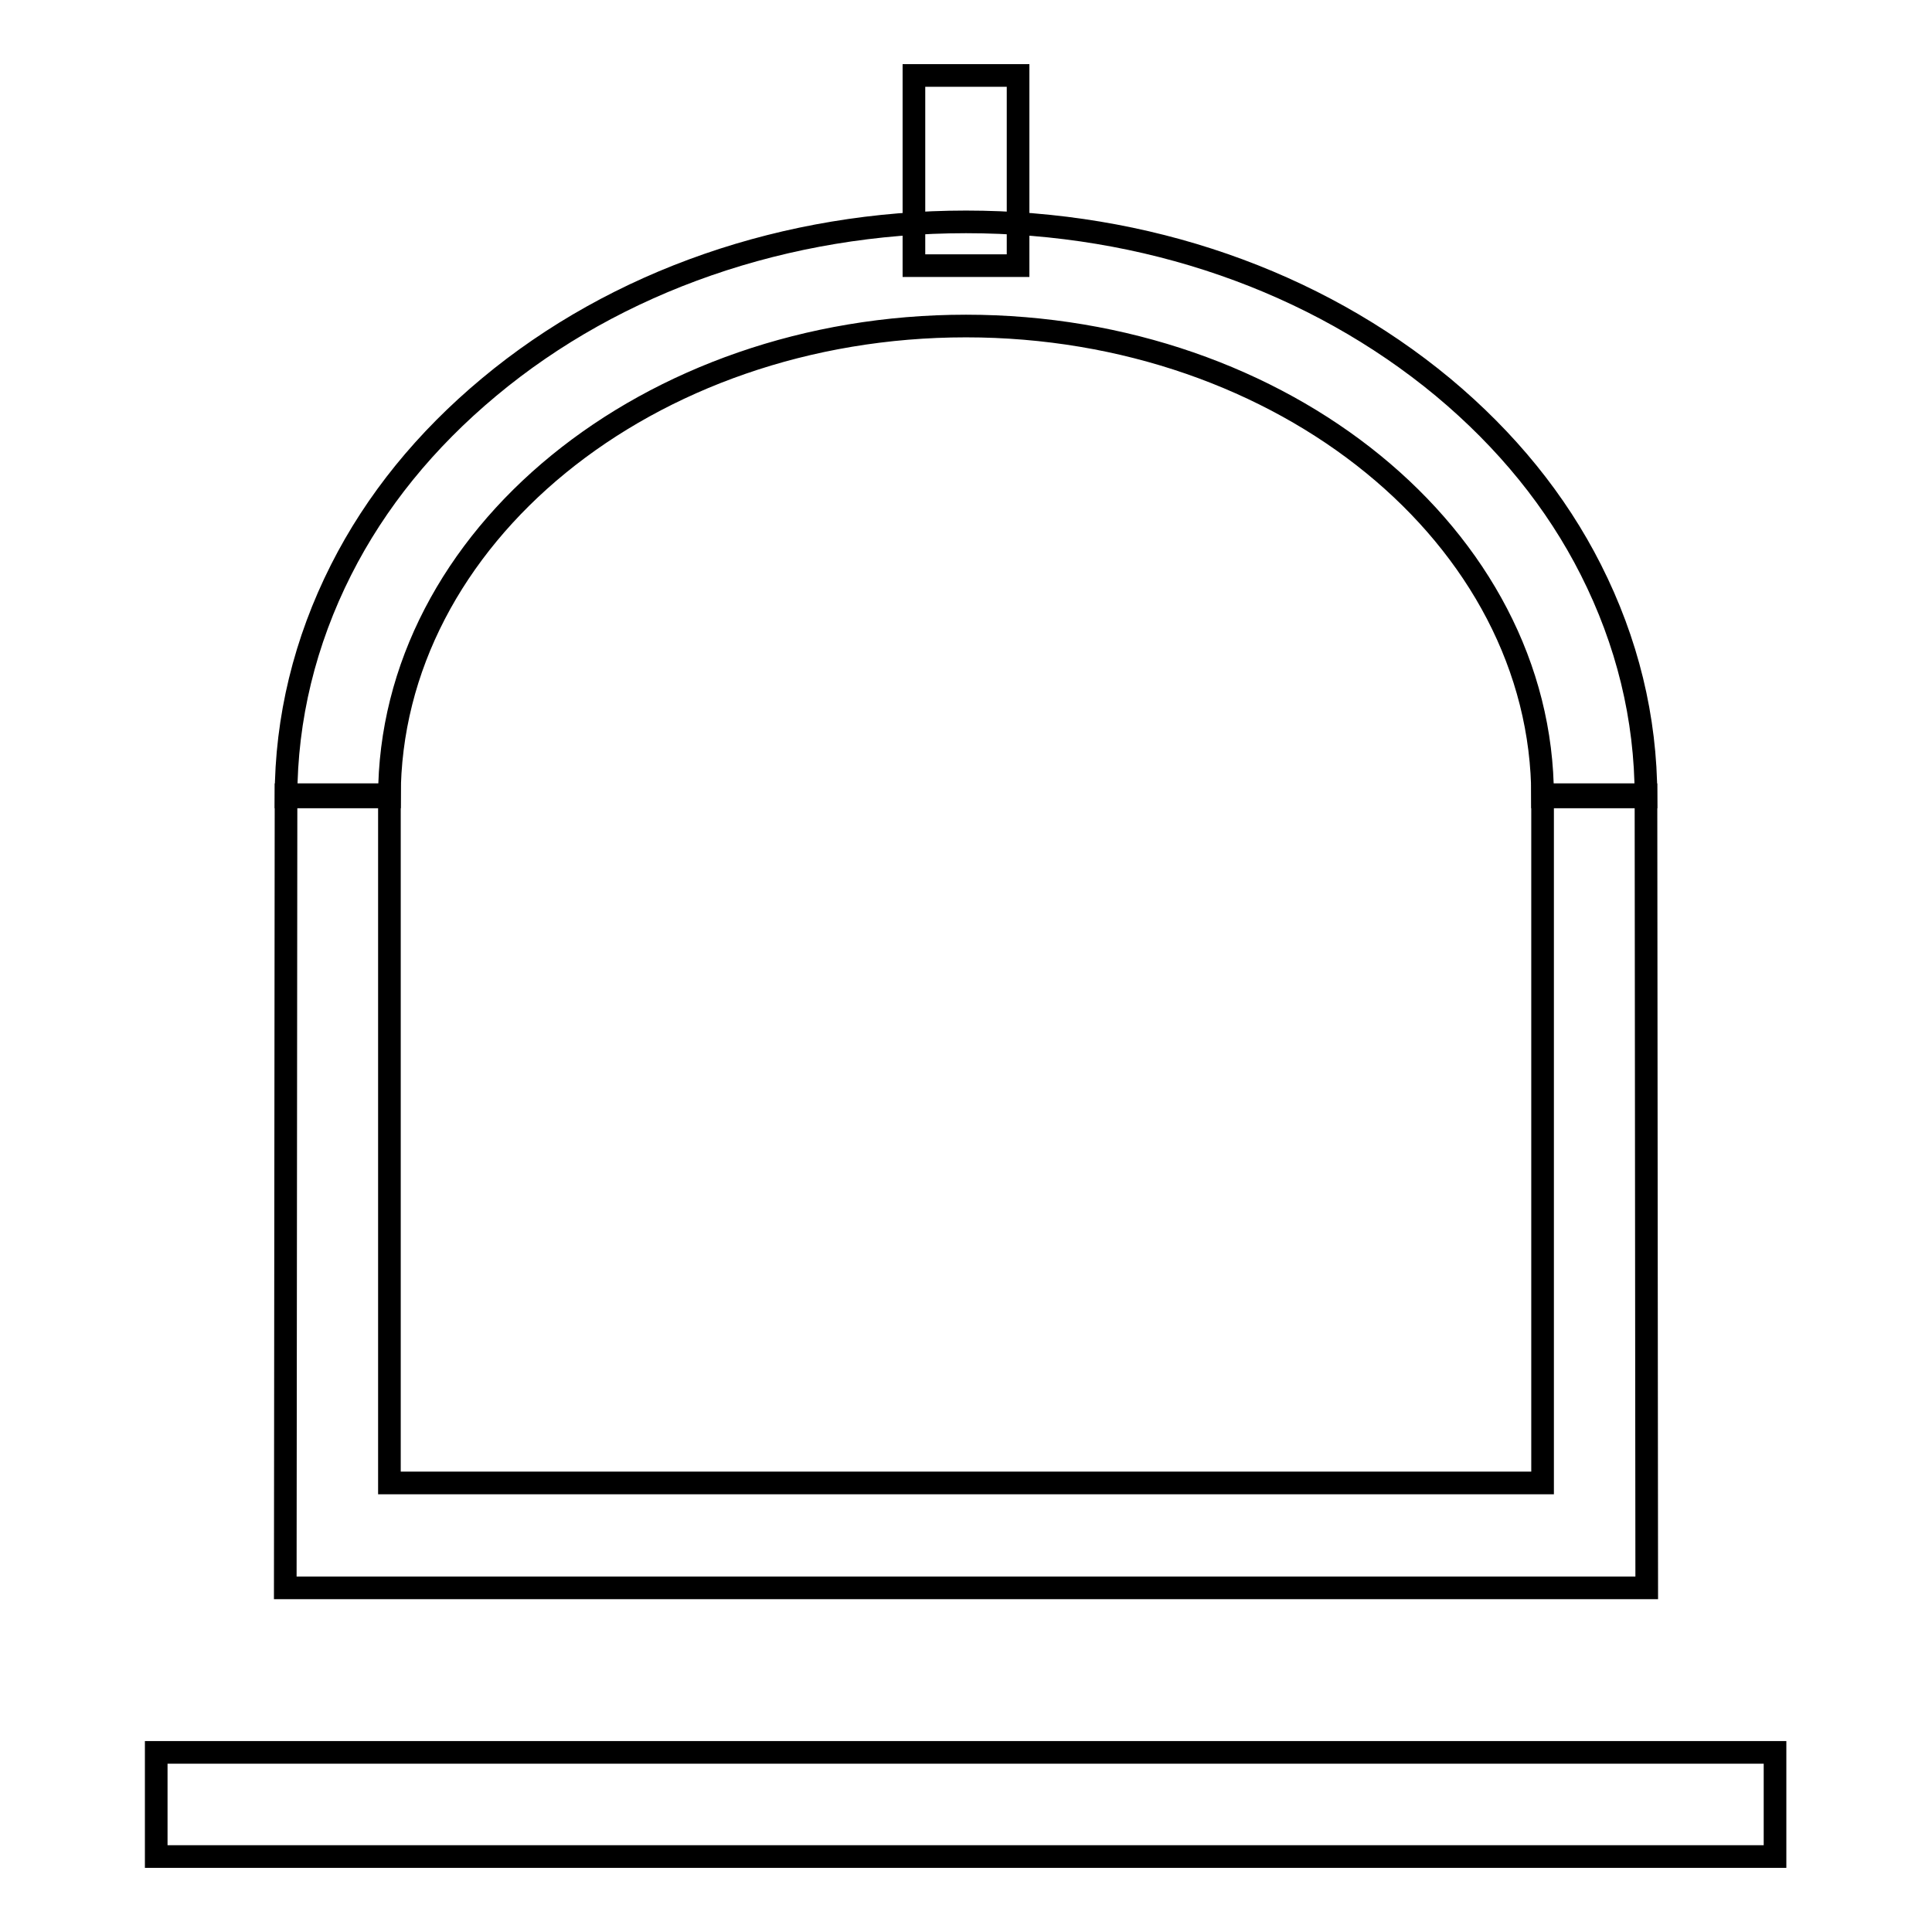
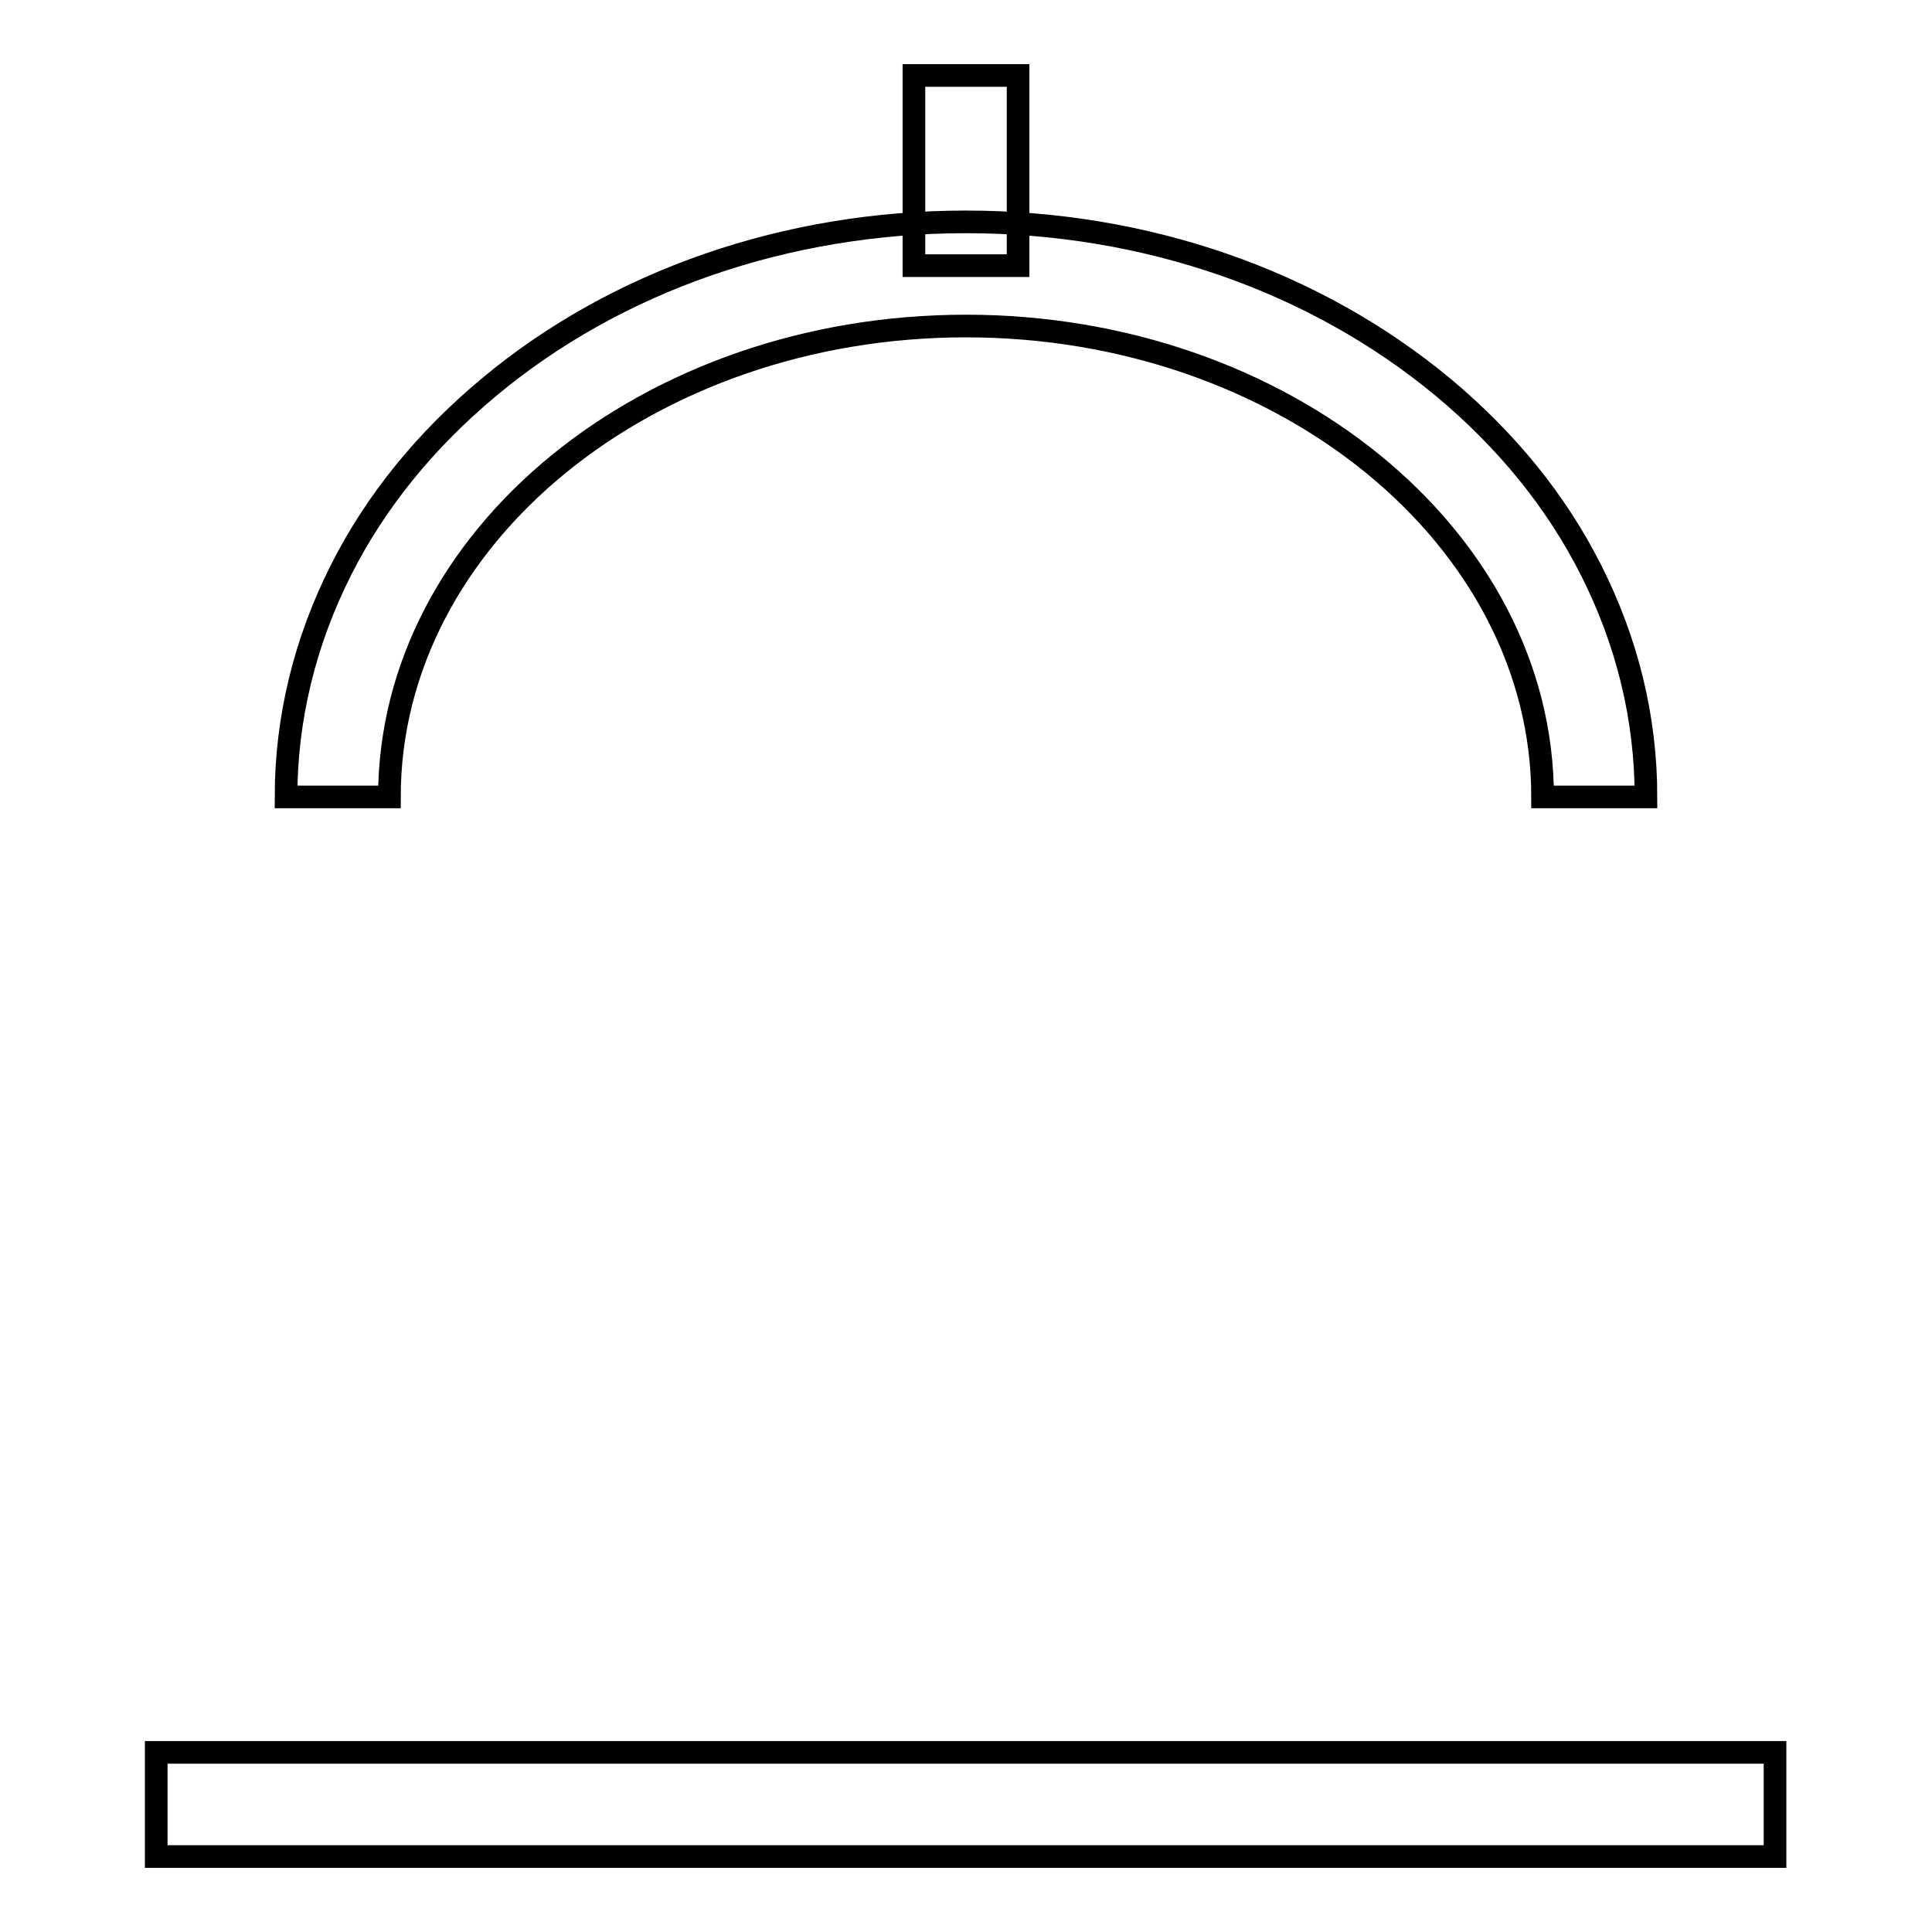
<svg xmlns="http://www.w3.org/2000/svg" version="1.1" x="0px" y="0px" viewBox="0 0 256 256" enable-background="new 0 0 256 256" xml:space="preserve">
  <g>
    <g>
      <path stroke-width="3" fill-opacity="0" stroke="#000000" d="M51.6,105.6c0-34.4,34.3-62.4,76.4-62.4c42,0,76.4,28,76.4,62.4h13.7c0-10.5-2.5-20.6-7.3-30.1c-4.6-9.1-11.2-17.2-19.6-24.2c-17-14.1-39.4-21.9-63.2-21.9s-46.3,7.8-63.2,21.9c-8.4,7-15,15.1-19.6,24.2c-4.8,9.5-7.3,19.7-7.3,30.1L51.6,105.6L51.6,105.6z" />
      <path stroke-width="3" fill-opacity="0" stroke="#000000" d="M121.1,10h13.8v25.2h-13.8V10L121.1,10z" />
-       <path stroke-width="3" fill-opacity="0" stroke="#000000" d="M204.4,105.3v91.2H51.6v-91.2H37.9l-0.1,105.1h180.4l-0.1-105.1H204.4z" />
-       <path stroke-width="3" fill-opacity="0" stroke="#000000" d="M20.7,232.2h214.5V246H20.7V232.2L20.7,232.2z" />
+       <path stroke-width="3" fill-opacity="0" stroke="#000000" d="M20.7,232.2h214.5V246H20.7L20.7,232.2z" />
    </g>
  </g>
</svg>